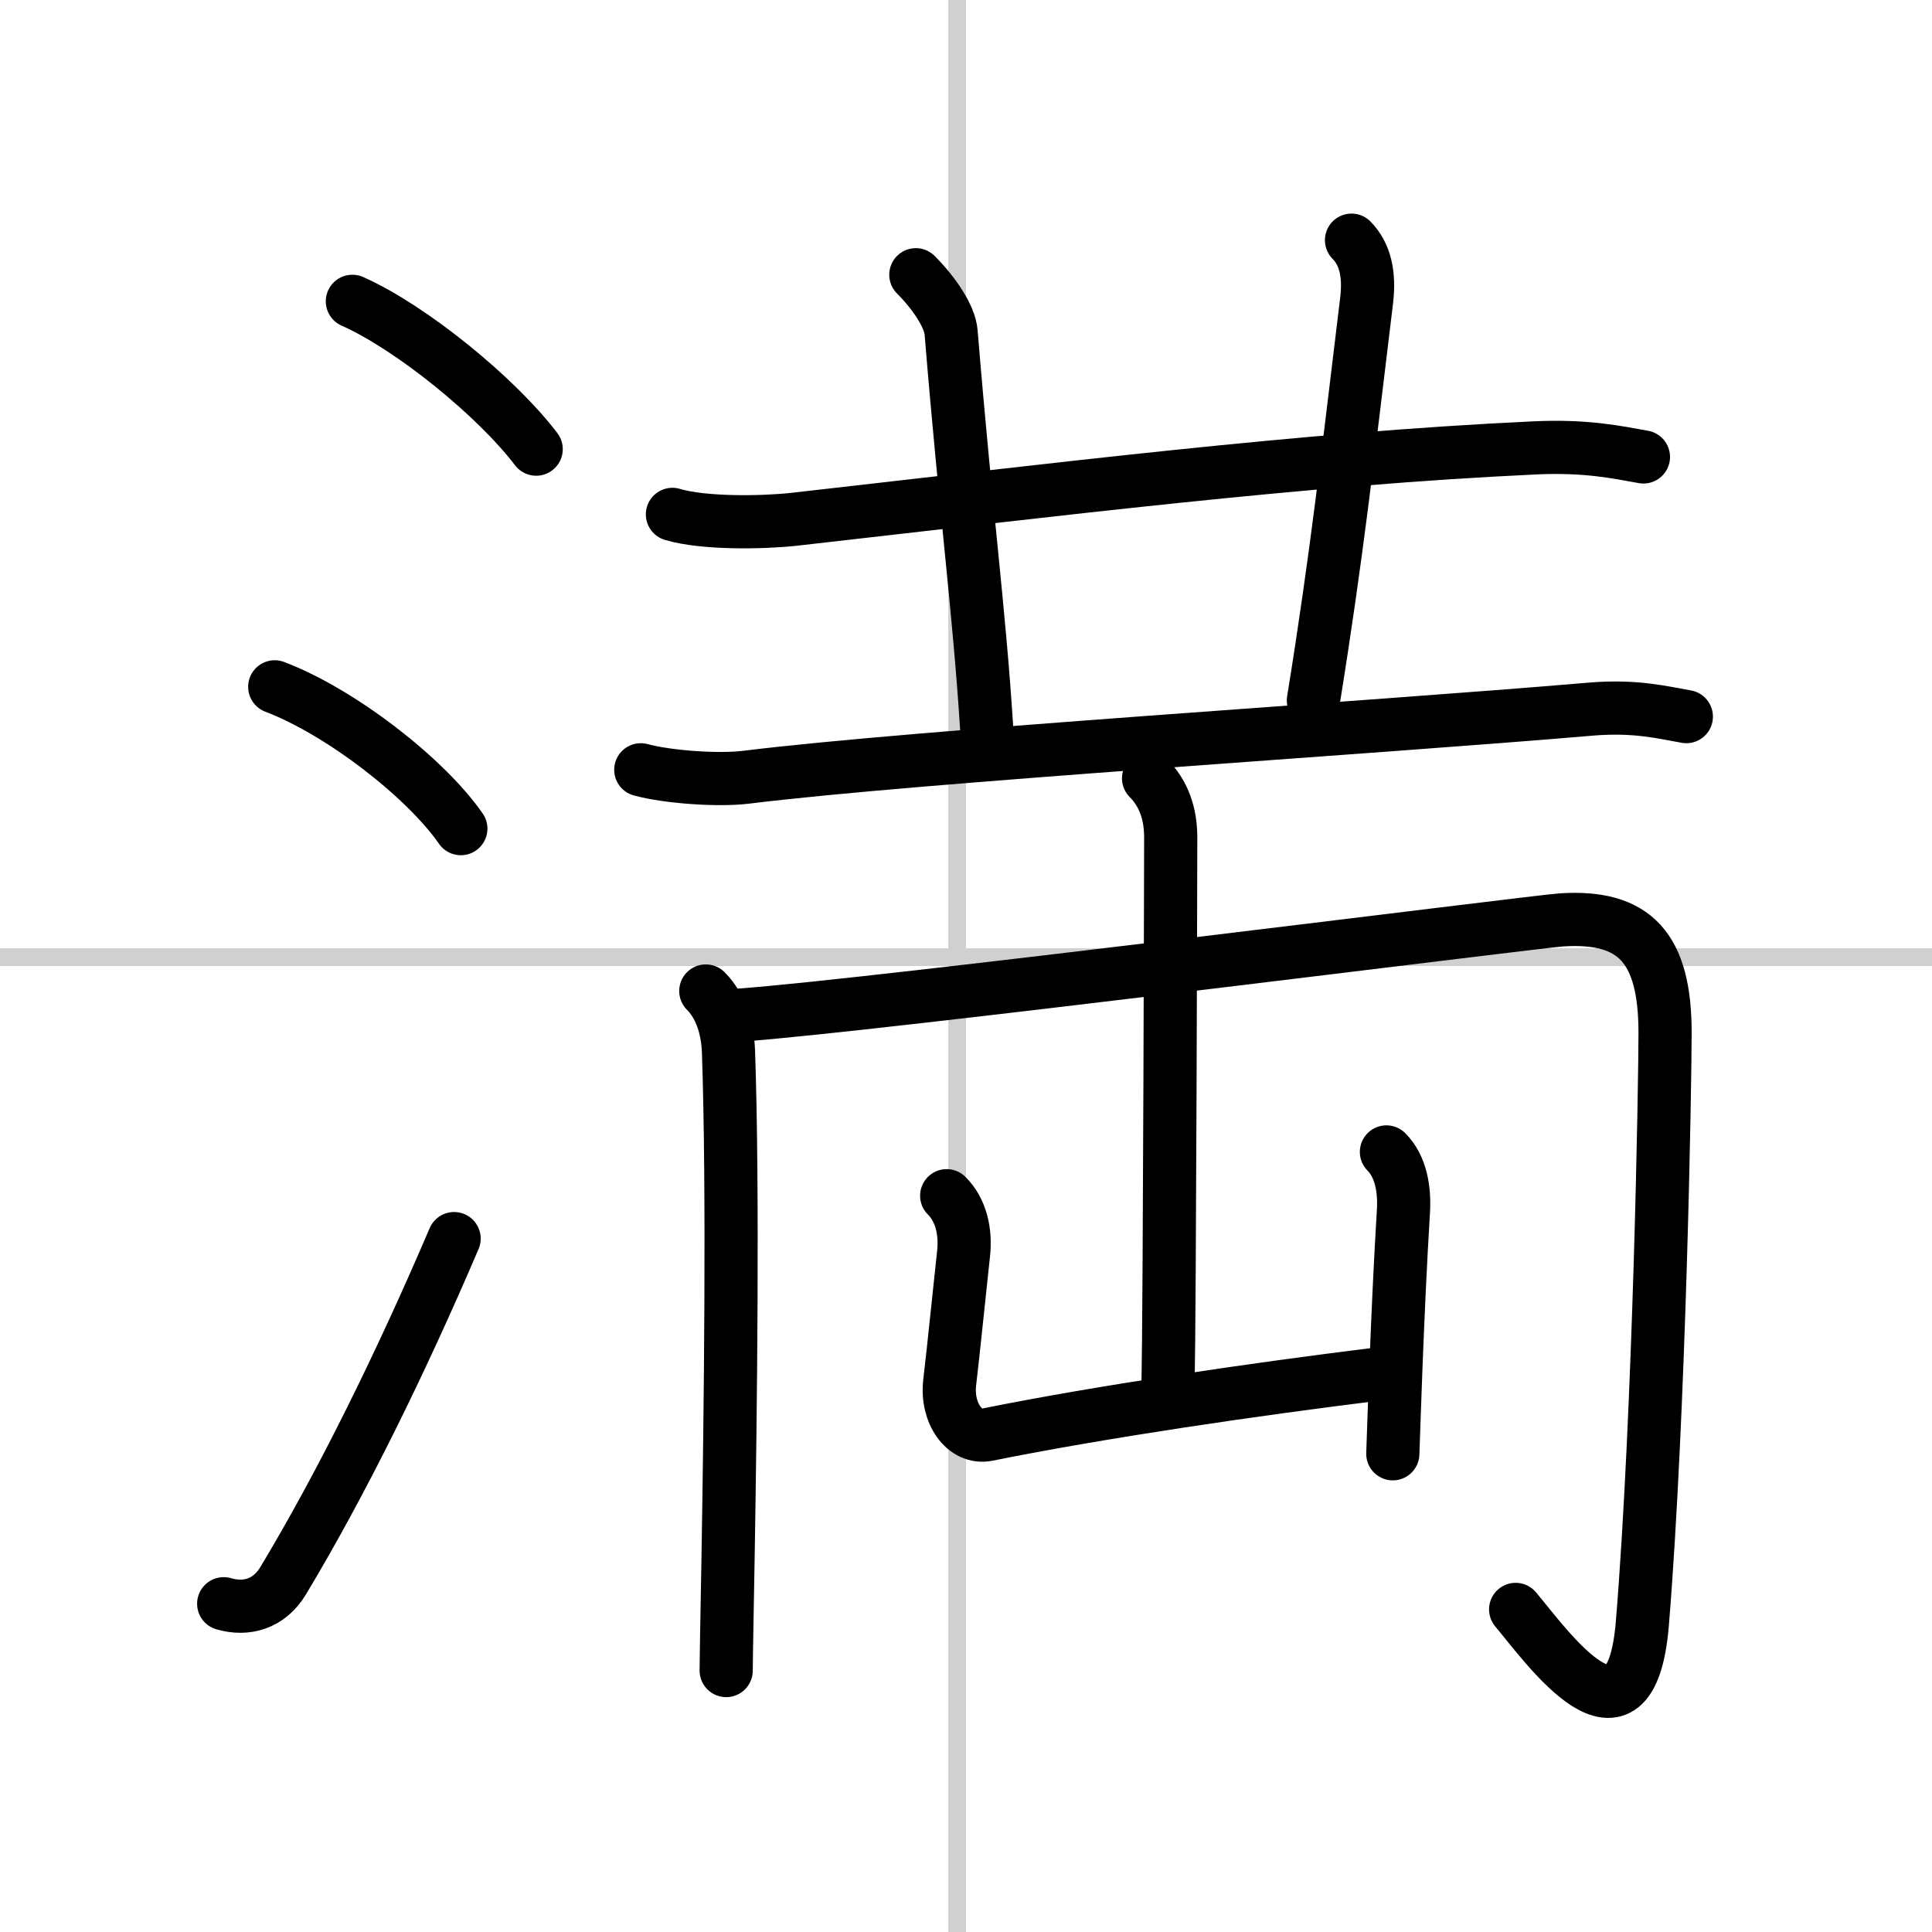
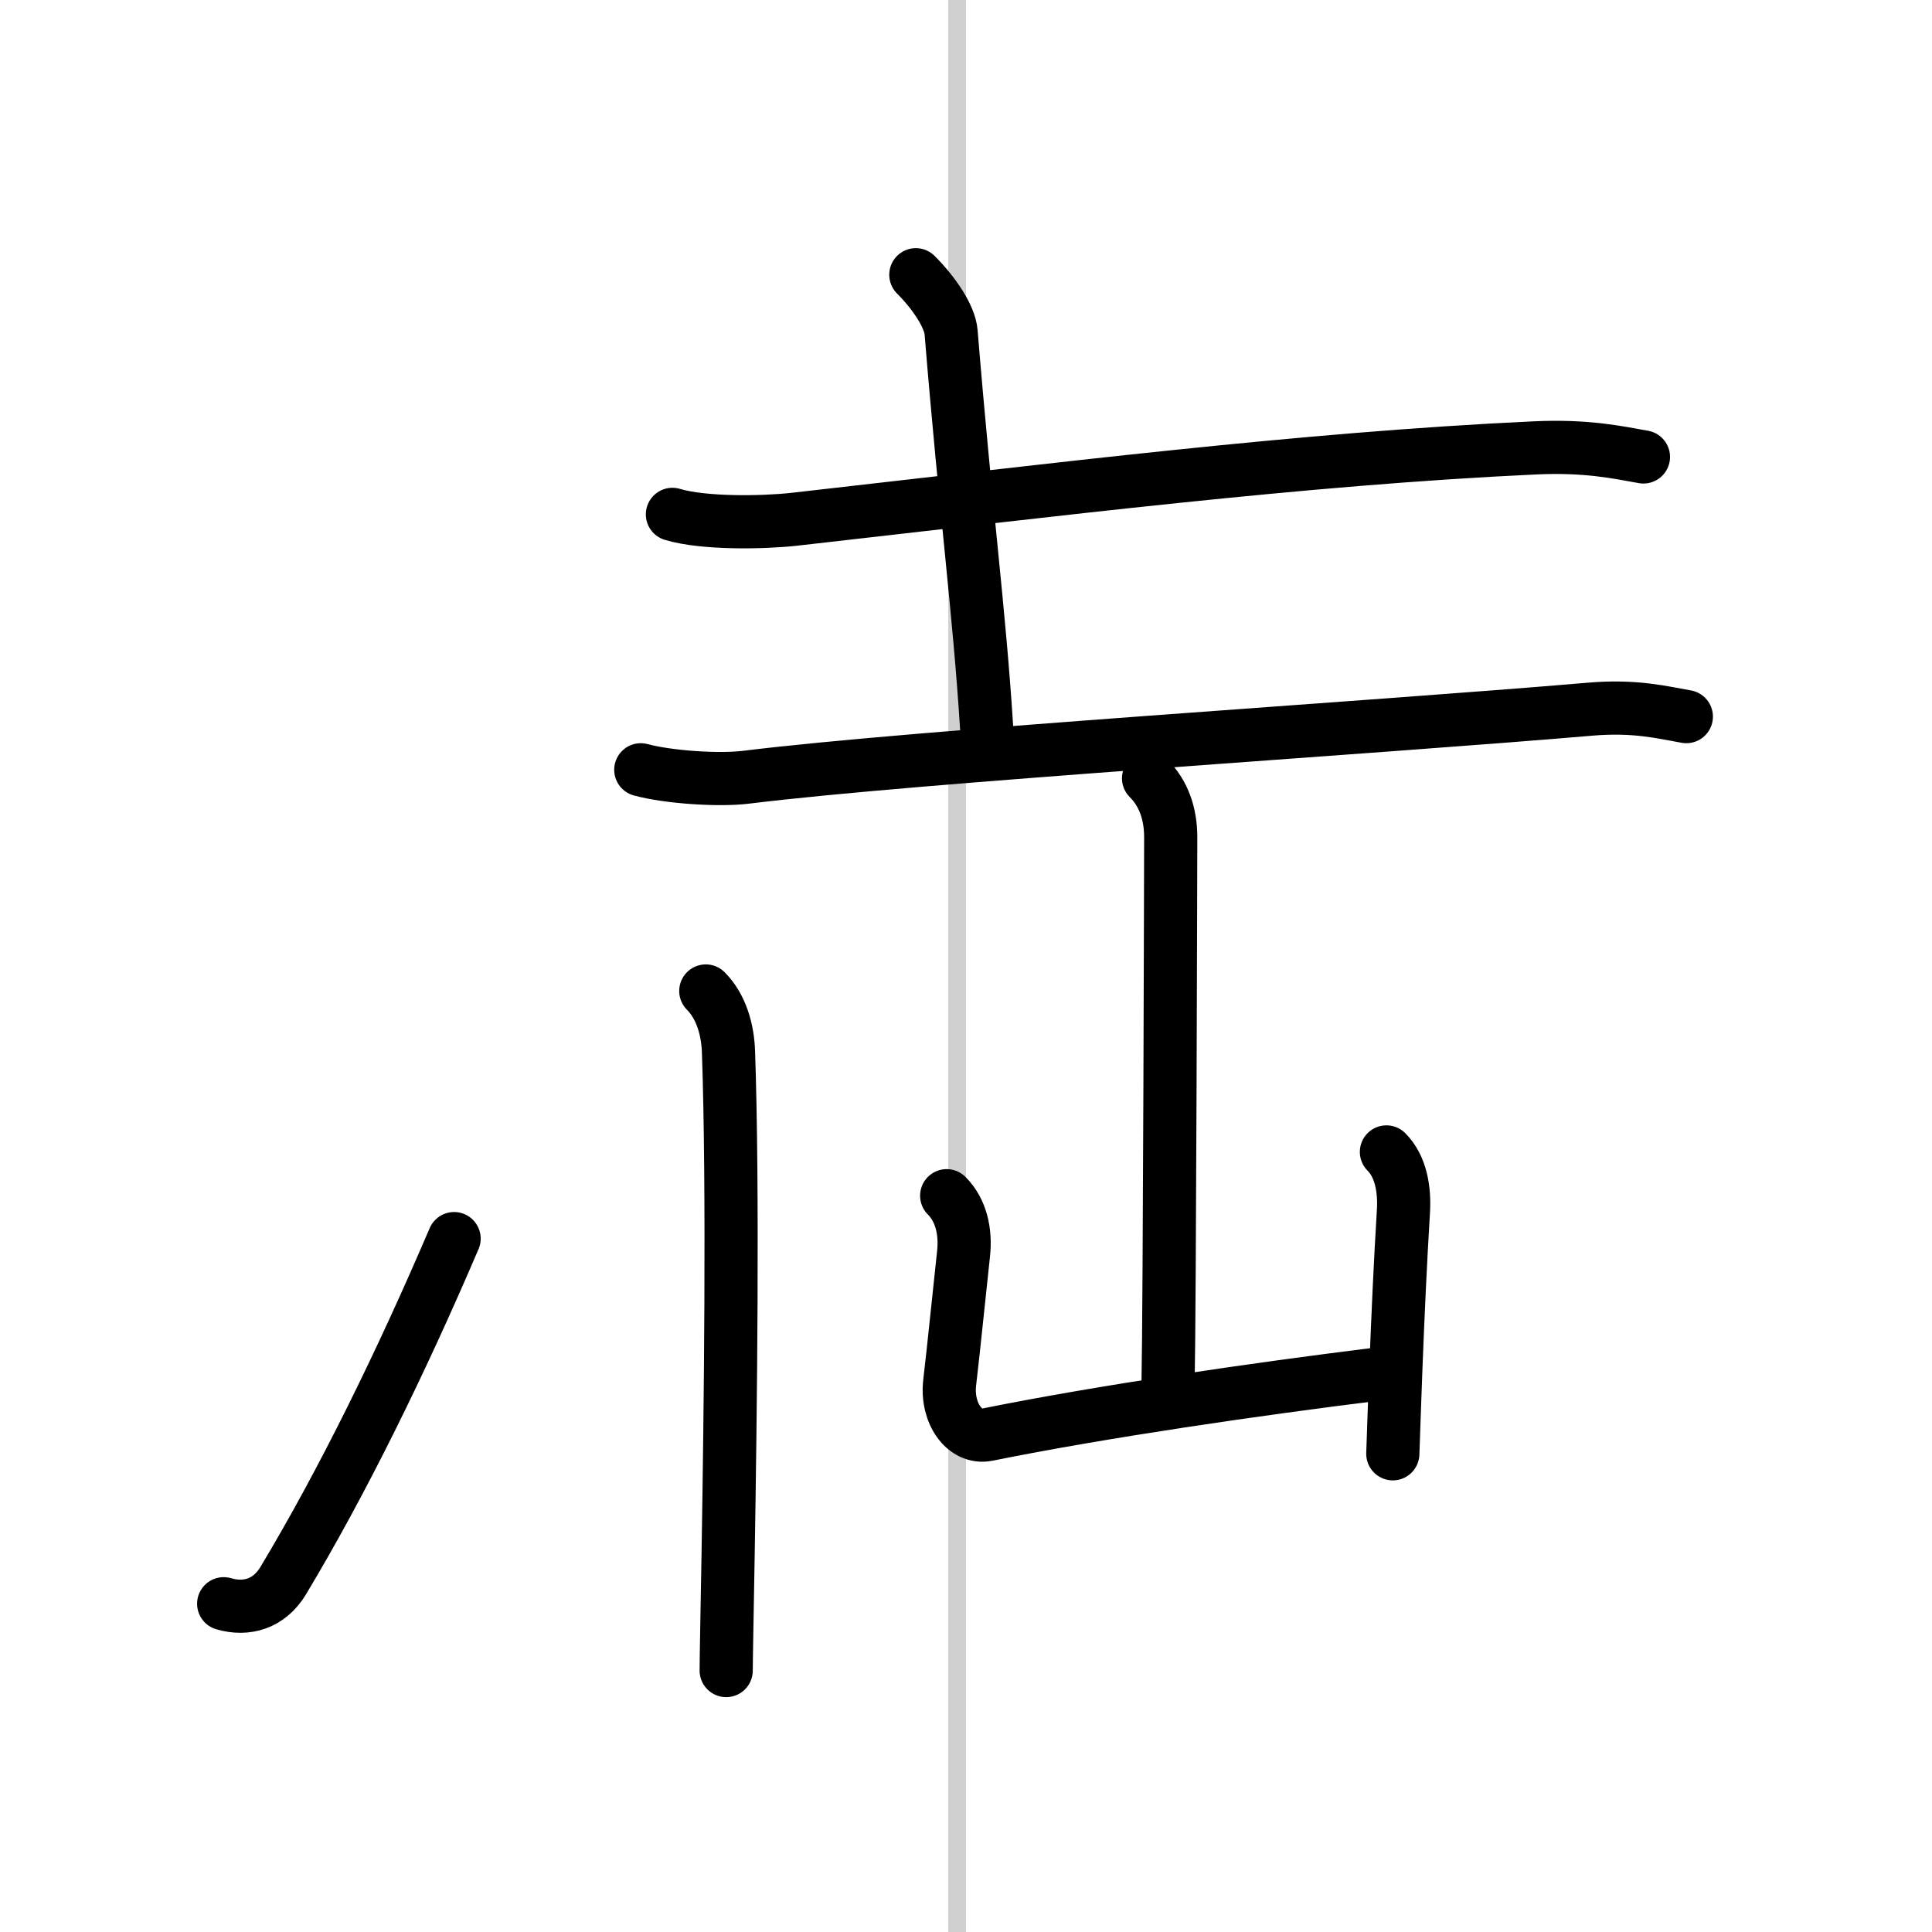
<svg xmlns="http://www.w3.org/2000/svg" width="400" height="400" viewBox="0 0 109 109">
  <rect x="0" y="0" width="109" height="109" fill="#808080" stroke="none" />
  <g fill="none" stroke="#000" stroke-linecap="round" stroke-linejoin="round" stroke-width="3">
    <rect width="100%" height="100%" fill="#fff" stroke="#fff" />
    <line x1="54" x2="54" y2="109" stroke="#d0d0d0" stroke-width="1" />
-     <line x2="109" y1="54" y2="54" stroke="#d0d0d0" stroke-width="1" />
-     <path d="m19.88 17c3.31 1.47 8.12 5.38 10.37 8.34" />
-     <path d="m15.5 38.75c3.71 1.41 8.5 5.12 10.5 8" />
    <path d="m12.62 90.48c1.3 0.38 2.57 0 3.35-1.29 3.32-5.52 6.64-12.27 9.65-19.31" />
    <path d="m37.937 29.02c1.76 0.53 5.09 0.47 6.84 0.28 14.78-1.67 28.693-3.42 41.793-4.03 2.93-0.14 4.69 0.25 6.15 0.51" />
    <path d="m51.67 15.5c1.04 1.04 1.92 2.36 1.99 3.25 0.84 10.25 1.59 15.75 2 22.25" />
-     <path d="m76.25 13.55c0.78 0.79 1.03 1.94 0.85 3.42-1.06 8.72-1.67 14.31-3 22.55" />
    <path d="m36.152 43.43c1.55 0.42 4.403 0.61 5.94 0.42 9.752-1.204 35.043-2.763 47.628-3.84 2.574-0.22 4.13 0.2 5.42 0.42" />
    <path d="m39.82 55.91c0.88 0.88 1.24 2.21 1.28 3.43 0.27 7.71 0.11 20.47-0.02 28.29-0.06 3.5-0.11 6.01-0.11 6.62" />
-     <path d="m41.75 57.27c7.44-0.53 44.85-5.27 46.32-5.37 4.18-0.28 5.87 1.59 5.87 6.37 0 2.77-0.31 21.4-1.28 33.31-0.66 8.04-5.41 1.29-7.15-0.78" />
    <path d="m64.8 43.91c0.83 0.83 1.25 1.96 1.25 3.33 0 0.71-0.06 26.44-0.15 30.82" />
    <path d="m53.41 67.46c0.82 0.82 1.09 2.04 0.95 3.29-0.34 3.13-0.49 4.75-0.78 7.25-0.2 1.73 0.84 3.19 2.12 2.94 6.55-1.32 15.17-2.57 21.97-3.41" />
    <path d="m78.22 64.99c0.83 0.83 1.03 2.14 0.96 3.33-0.18 2.96-0.31 5.85-0.43 8.93-0.06 1.53-0.11 3.11-0.17 4.77" />
  </g>
</svg>